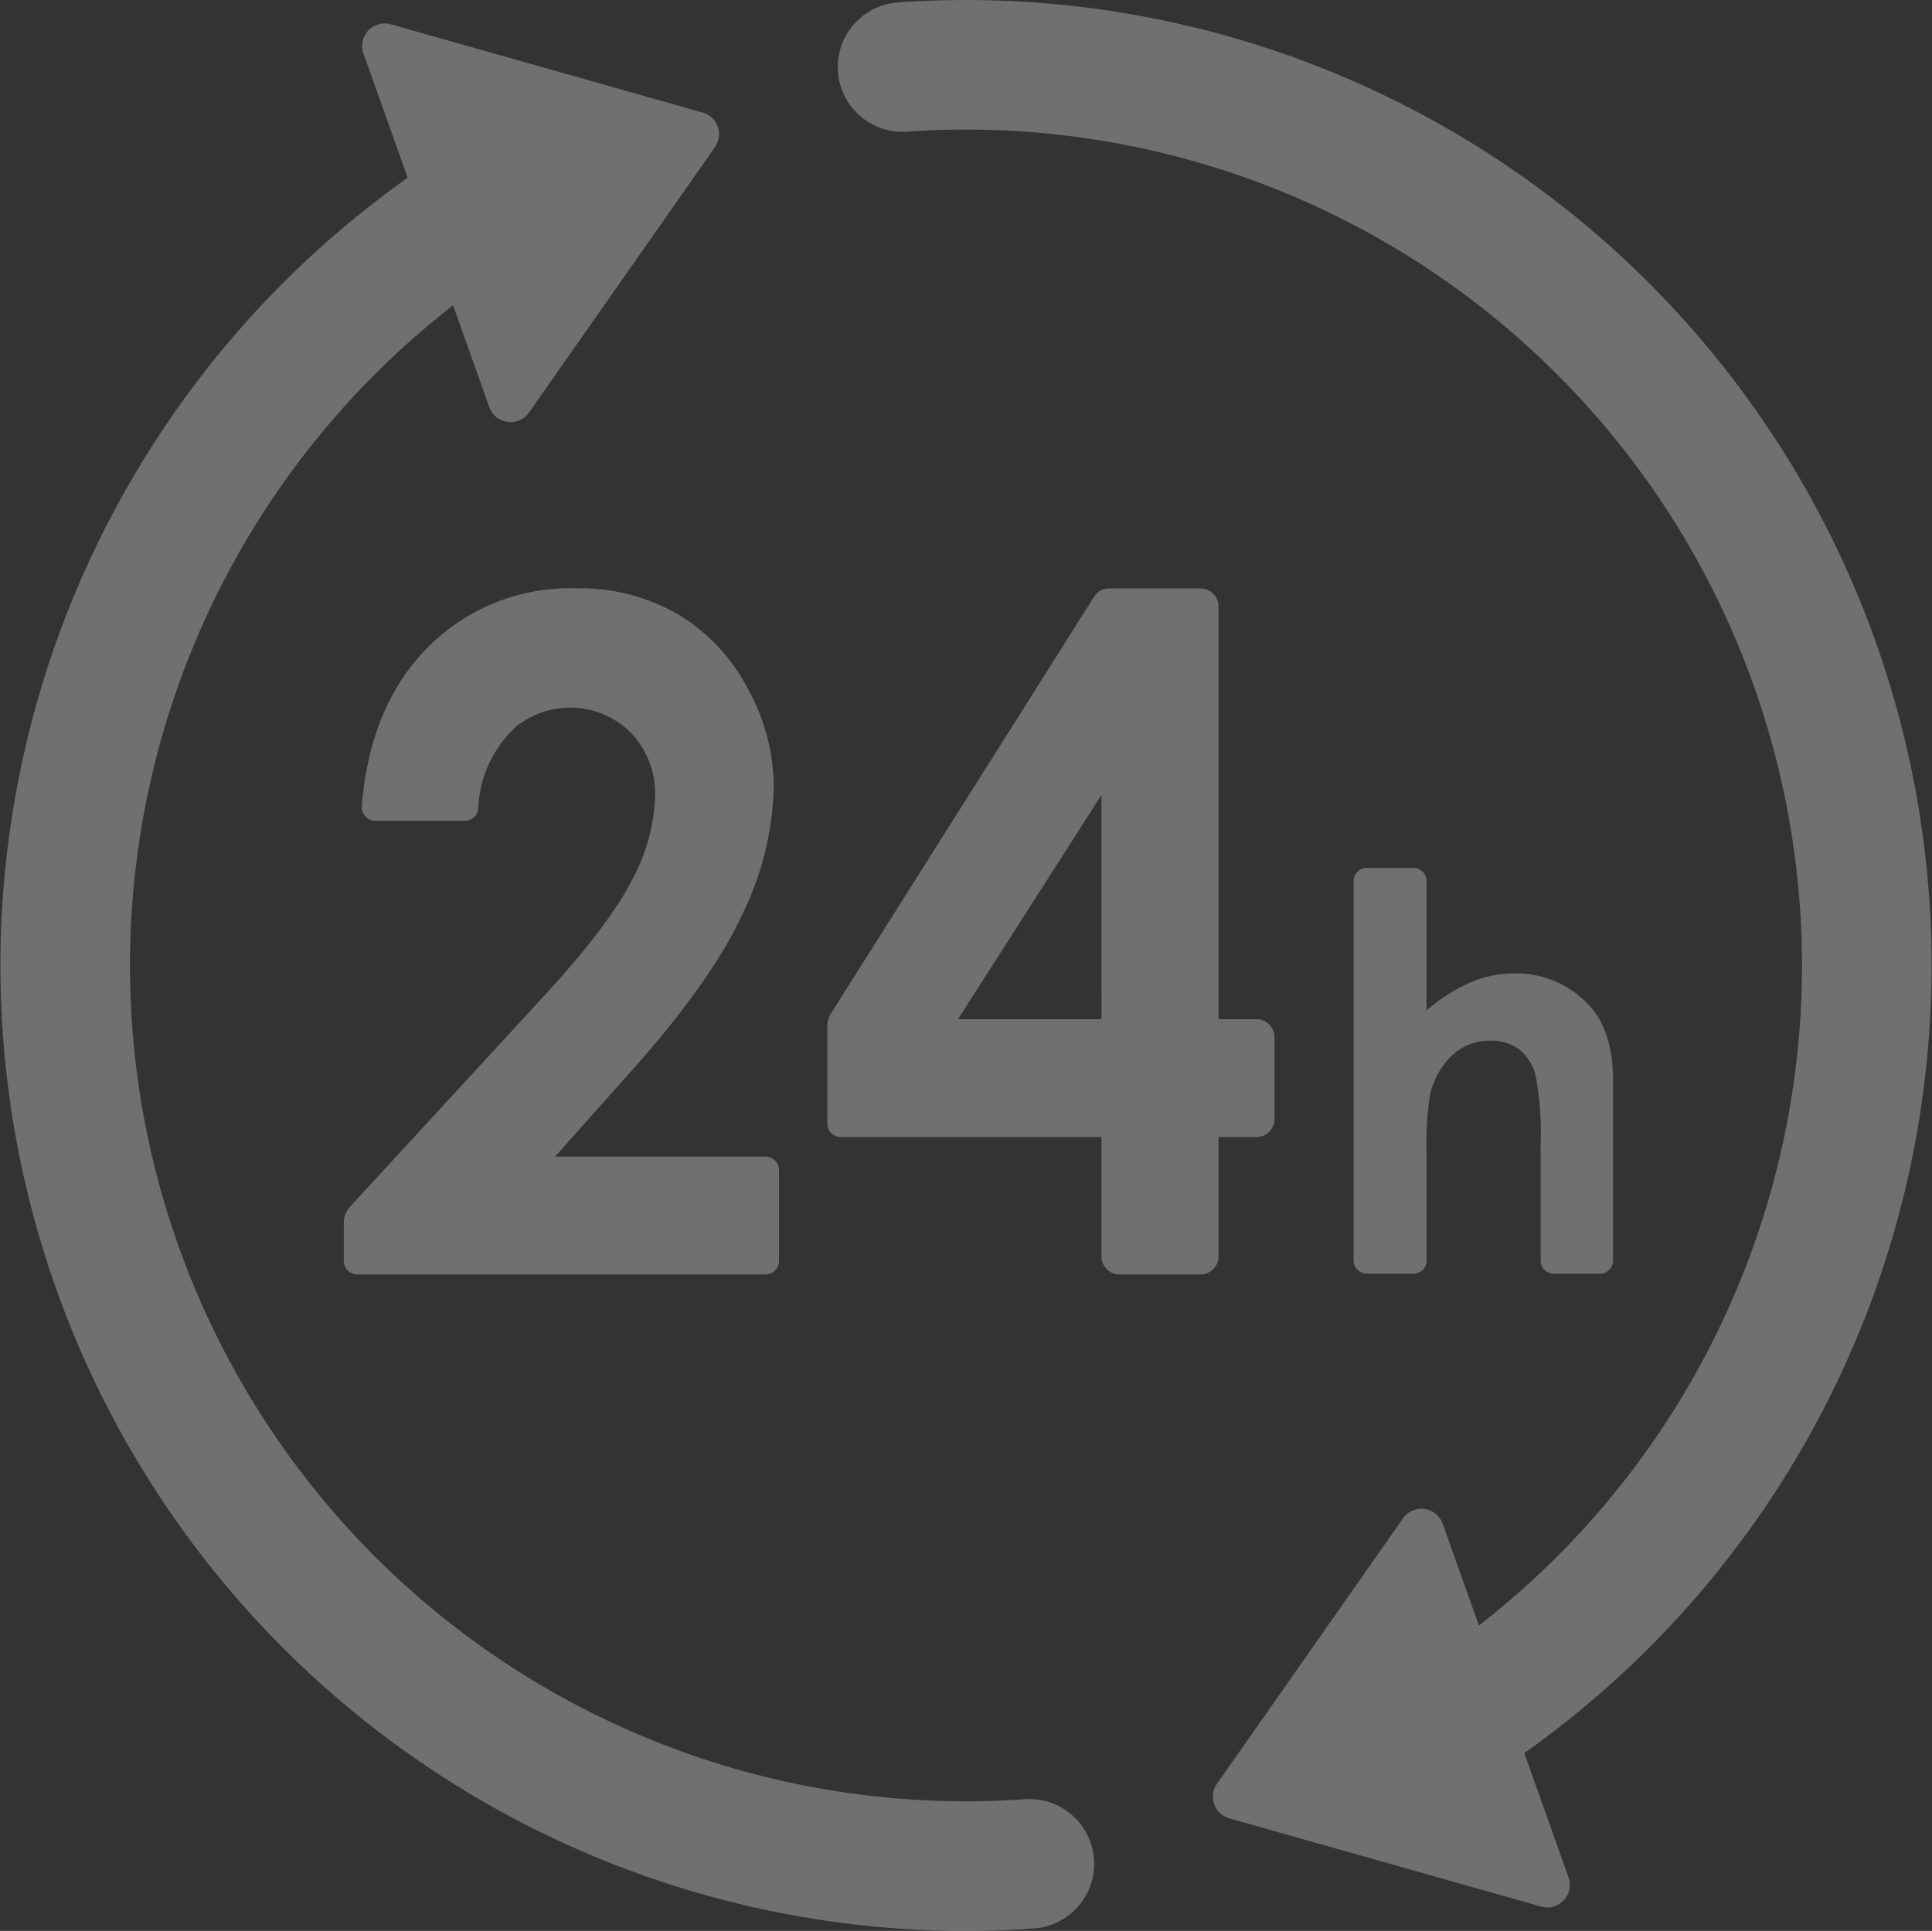
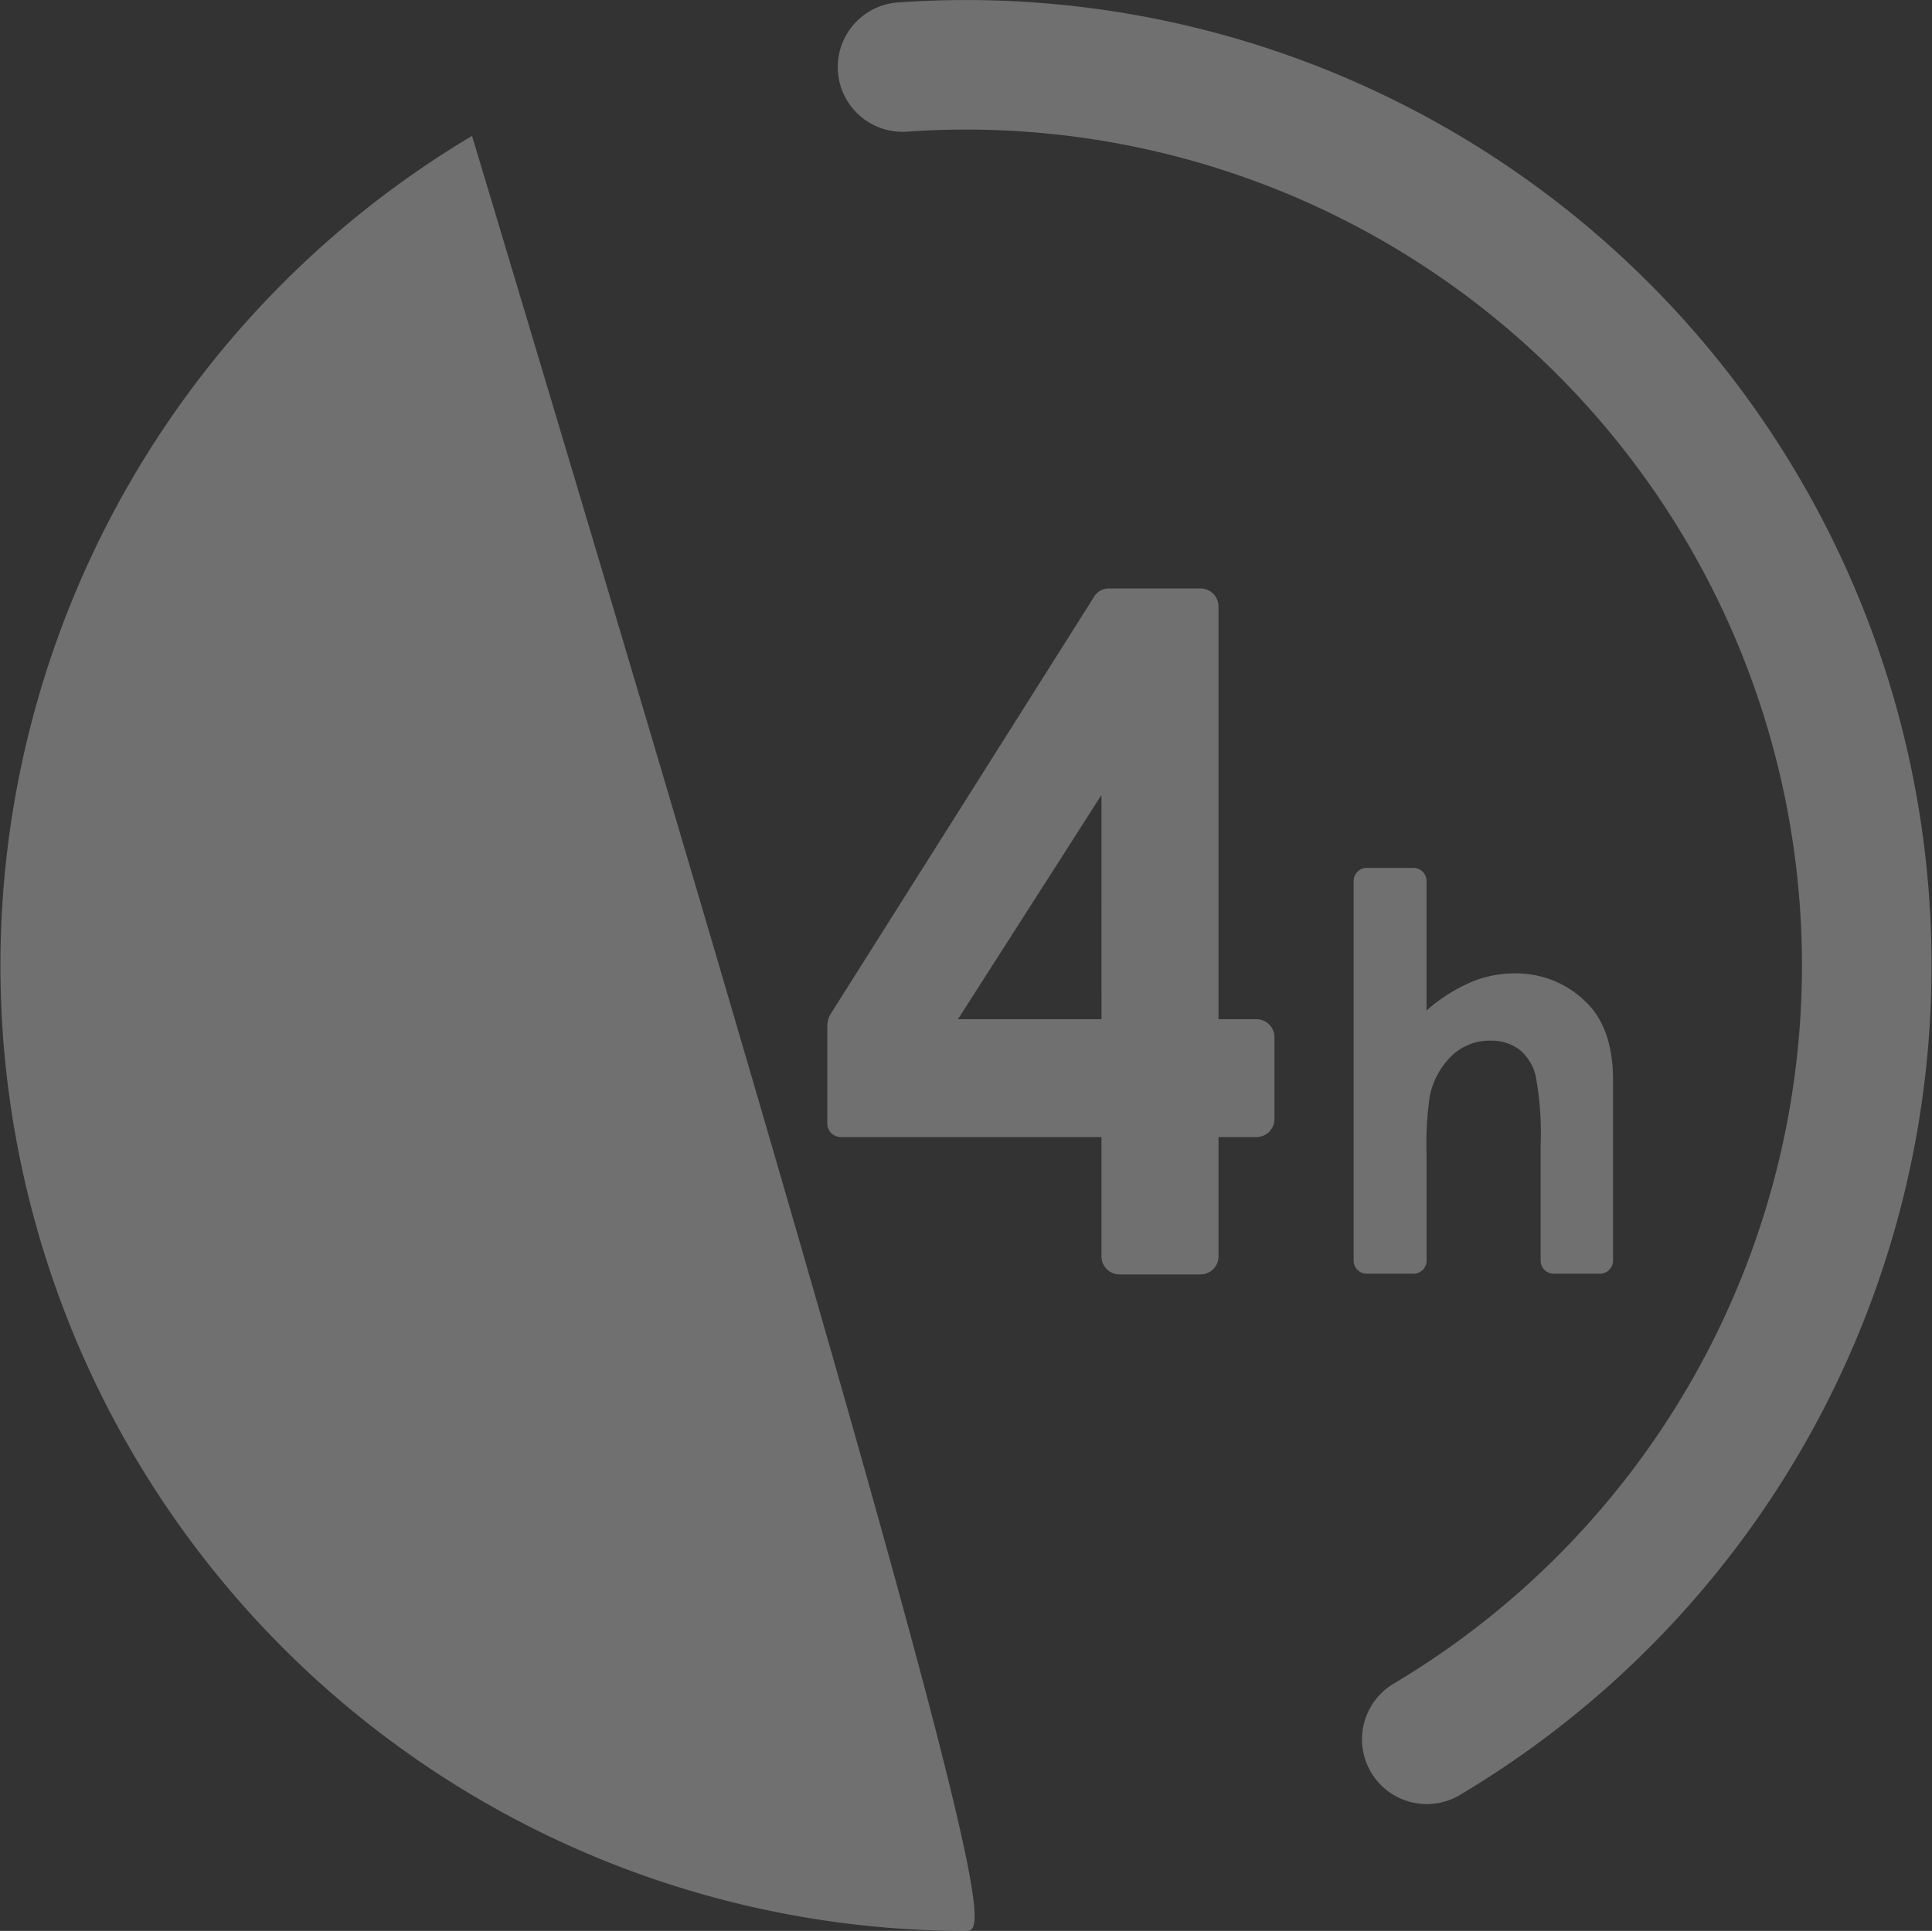
<svg xmlns="http://www.w3.org/2000/svg" width="164.054" height="163.979" viewBox="0 0 164.054 163.979">
  <rect x="0" y="0" width="164.054" height="163.979" fill="#333333" stroke="none" />
  <g id="Group_18100" data-name="Group 18100" transform="translate(-598.416 -2078.677)" opacity="0.3">
    <g id="Group_18101" data-name="Group 18101">
      <g id="Group_18100-2" data-name="Group 18100">
-         <path id="Path_1495" data-name="Path 1495" d="M634.482,2133.92q-4.664,4.9-5.34,13.174a1.165,1.165,0,0,0,1.112,1.295h7.666a1.15,1.15,0,0,0,1.109-1.085,9.914,9.914,0,0,1,3.215-6.916,7.307,7.307,0,0,1,9.754.526,7.54,7.54,0,0,1,2.049,5.428,16.022,16.022,0,0,1-1.976,7.089q-1.977,3.922-7.96,10.373l-15.97,17.349a2.049,2.049,0,0,0-.531,1.385v3.182a1.152,1.152,0,0,0,1.114,1.187H663.45a1.152,1.152,0,0,0,1.114-1.187v-7.633a1.152,1.152,0,0,0-1.114-1.186h-17.9l5.987-6.722q7.184-7.959,9.886-13.792a26.057,26.057,0,0,0,2.7-10.9,17.361,17.361,0,0,0-2.231-8.364,15.868,15.868,0,0,0-5.947-6.3,16.621,16.621,0,0,0-8.576-2.183A17.021,17.021,0,0,0,634.482,2133.92Z" fill="#fff" />
        <path id="Path_1496" data-name="Path 1496" d="M705.149,2165.233h-3.266v-35a1.535,1.535,0,0,0-1.485-1.582h-7.844a1.461,1.461,0,0,0-1.232.7l-22.341,35.386a2.069,2.069,0,0,0-.316,1.1v8.216a1.153,1.153,0,0,0,1.114,1.187h22.168v10.085a1.536,1.536,0,0,0,1.485,1.582H700.4a1.535,1.535,0,0,0,1.485-1.582v-10.085h3.266a1.536,1.536,0,0,0,1.485-1.582v-6.843A1.535,1.535,0,0,0,705.149,2165.233Zm-13.2,0H679.762l12.185-19.047Z" fill="#fff" />
      </g>
      <path id="Path_1497" data-name="Path 1497" d="M718.439,2152.382h-3.965a1.114,1.114,0,0,0-1.114,1.114v32.235a1.114,1.114,0,0,0,1.114,1.114h3.965a1.114,1.114,0,0,0,1.114-1.114v-8.873a28.34,28.34,0,0,1,.275-5.119,6.657,6.657,0,0,1,1.885-3.428,4.627,4.627,0,0,1,3.256-1.257,3.944,3.944,0,0,1,2.457.754,4.078,4.078,0,0,1,1.4,2.286,26.83,26.83,0,0,1,.412,5.85v9.787a1.114,1.114,0,0,0,1.114,1.114h3.92a1.113,1.113,0,0,0,1.113-1.114v-15.318q0-4.3-2.171-6.513a8.443,8.443,0,0,0-6.239-2.559,9.5,9.5,0,0,0-3.748.788,14.214,14.214,0,0,0-3.679,2.366v-11A1.114,1.114,0,0,0,718.439,2152.382Z" fill="#fff" />
    </g>
-     <path id="Path_1498" data-name="Path 1498" d="M680.393,2242.657A81.989,81.989,0,0,1,638.5,2090.218a5.5,5.5,0,1,1,5.619,9.457,70.986,70.986,0,0,0,41.315,131.8,5.5,5.5,0,1,1,.786,10.972C684.28,2242.588,682.333,2242.657,680.393,2242.657Z" fill="#fff" />
-     <path id="Path_1499" data-name="Path 1499" d="M639.966,2113.256l-10.688-30.034a1.912,1.912,0,0,1,2.322-2.481l26.482,7.494a1.912,1.912,0,0,1,1.046,2.937l-15.794,22.54A1.913,1.913,0,0,1,639.966,2113.256Z" fill="#fff" />
+     <path id="Path_1498" data-name="Path 1498" d="M680.393,2242.657A81.989,81.989,0,0,1,638.5,2090.218C684.28,2242.588,682.333,2242.657,680.393,2242.657Z" fill="#fff" />
    <path id="Path_1500" data-name="Path 1500" d="M719.577,2231.887a5.5,5.5,0,0,1-2.813-10.23,70.986,70.986,0,0,0-41.316-131.8,5.5,5.5,0,1,1-.786-10.972,81.985,81.985,0,0,1,47.719,152.23A5.471,5.471,0,0,1,719.577,2231.887Z" fill="#fff" />
-     <path id="Path_1501" data-name="Path 1501" d="M720.92,2208.077l10.688,30.033a1.912,1.912,0,0,1-2.322,2.481L702.8,2233.1a1.913,1.913,0,0,1-1.046-2.938l15.794-22.539A1.913,1.913,0,0,1,720.92,2208.077Z" fill="#fff" />
  </g>
</svg>